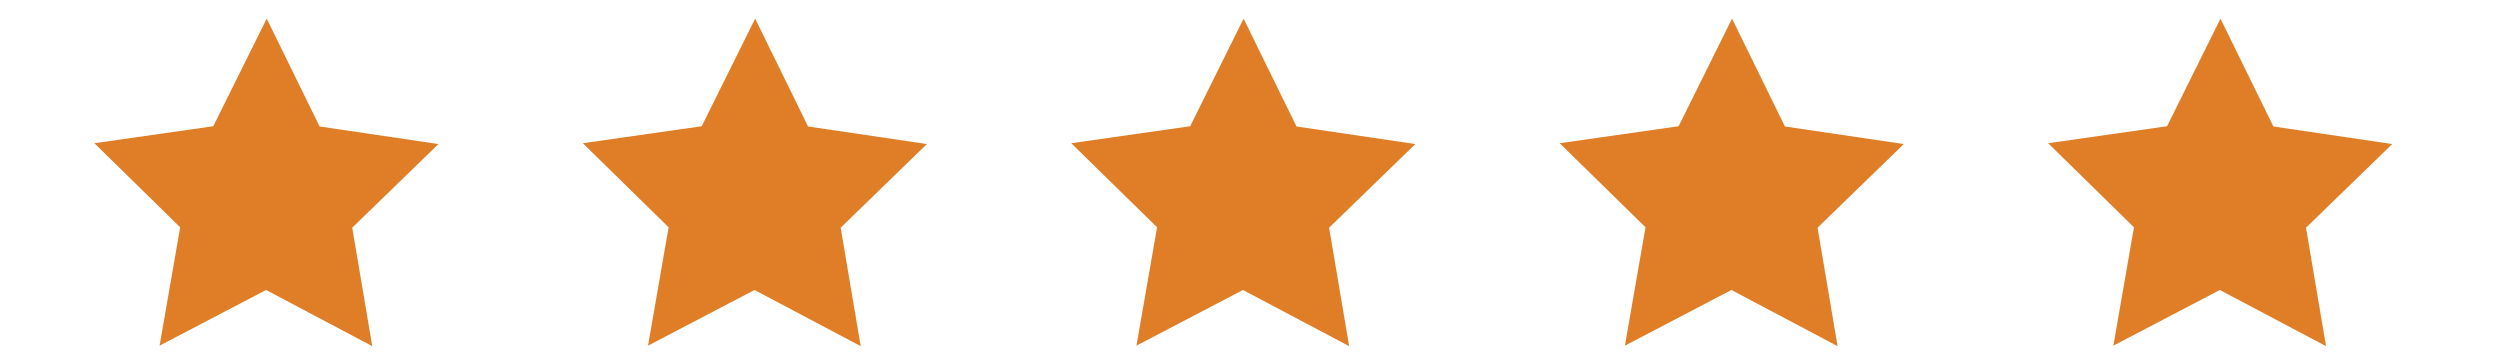
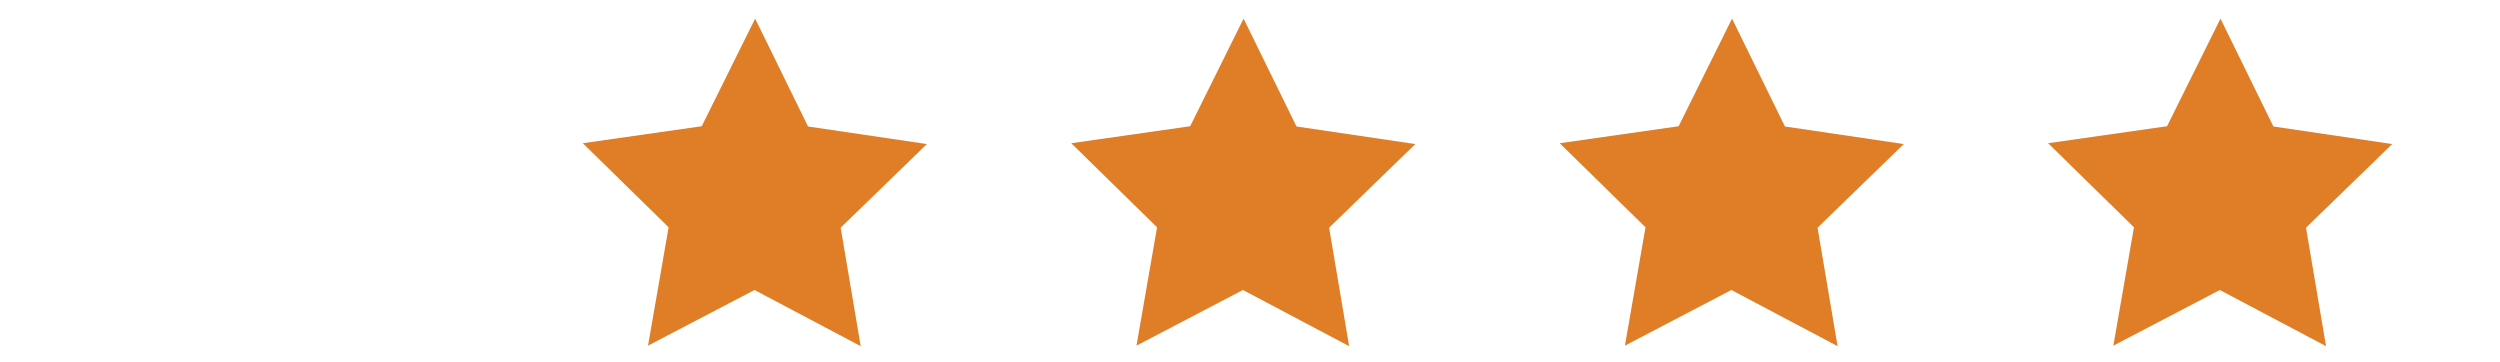
<svg xmlns="http://www.w3.org/2000/svg" version="1.1" id="Layer_1" x="0px" y="0px" viewBox="0 0 690.97 100" enable-background="new 0 0 690.97 100" xml:space="preserve">
-   <polygon fill="#E07E27" points="58.948,34.889 73.714,5.149 88.337,34.959 121.183,39.813 97.351,62.932 102.886,95.671   73.534,80.149 44.107,95.53 49.799,62.818 26.078,39.584 " />
  <polygon fill="#E07E27" points="193.948,34.889 208.714,5.149 223.337,34.959 256.183,39.813 232.351,62.932 237.886,95.671   208.534,80.149 179.107,95.53 184.799,62.818 161.078,39.584 " />
  <polygon fill="#E07E27" points="328.948,34.889 343.714,5.149 358.337,34.959 391.183,39.813 367.351,62.932 372.886,95.671   343.534,80.149 314.107,95.53 319.799,62.818 296.078,39.584 " />
  <polygon fill="#E07E27" points="463.948,34.889 478.714,5.149 493.337,34.959 526.183,39.813 502.351,62.932 507.886,95.671   478.534,80.149 449.107,95.53 454.799,62.818 431.078,39.584 " />
  <polygon fill="#E07E27" points="598.948,34.889 613.714,5.149 628.337,34.959 661.183,39.813 637.351,62.932 642.886,95.671   613.534,80.149 584.107,95.53 589.799,62.818 566.078,39.584 " />
</svg>